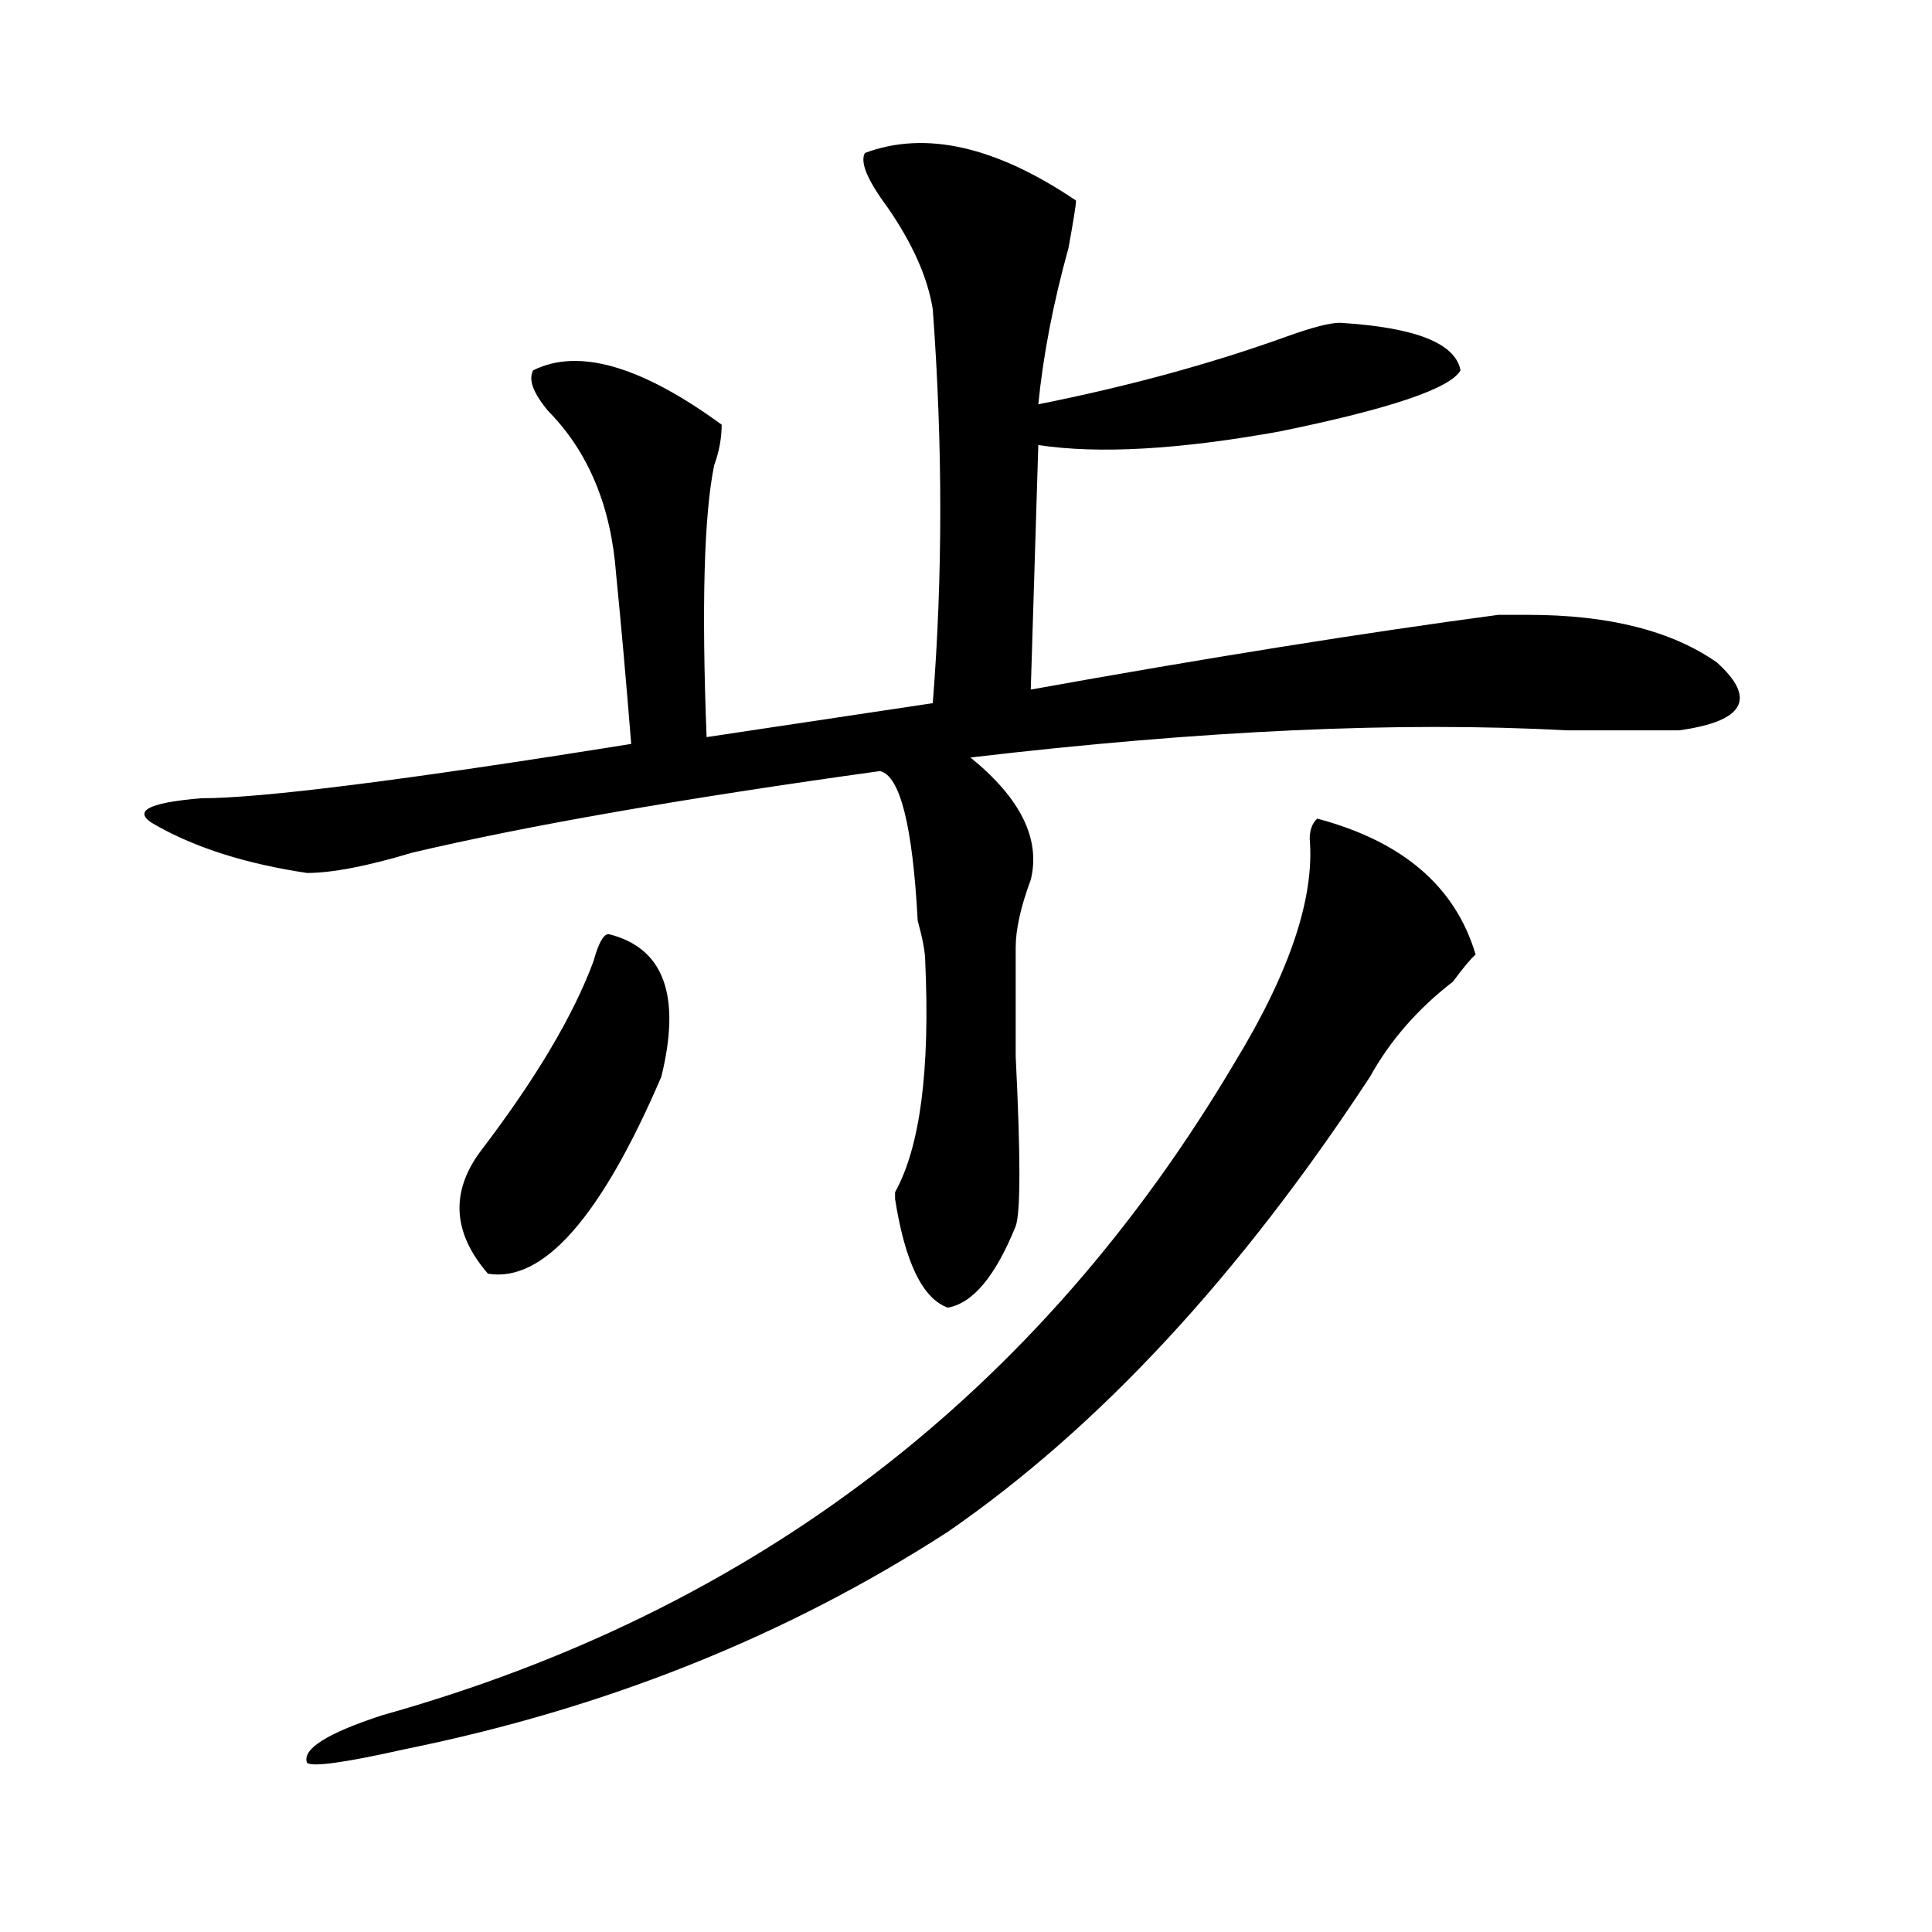
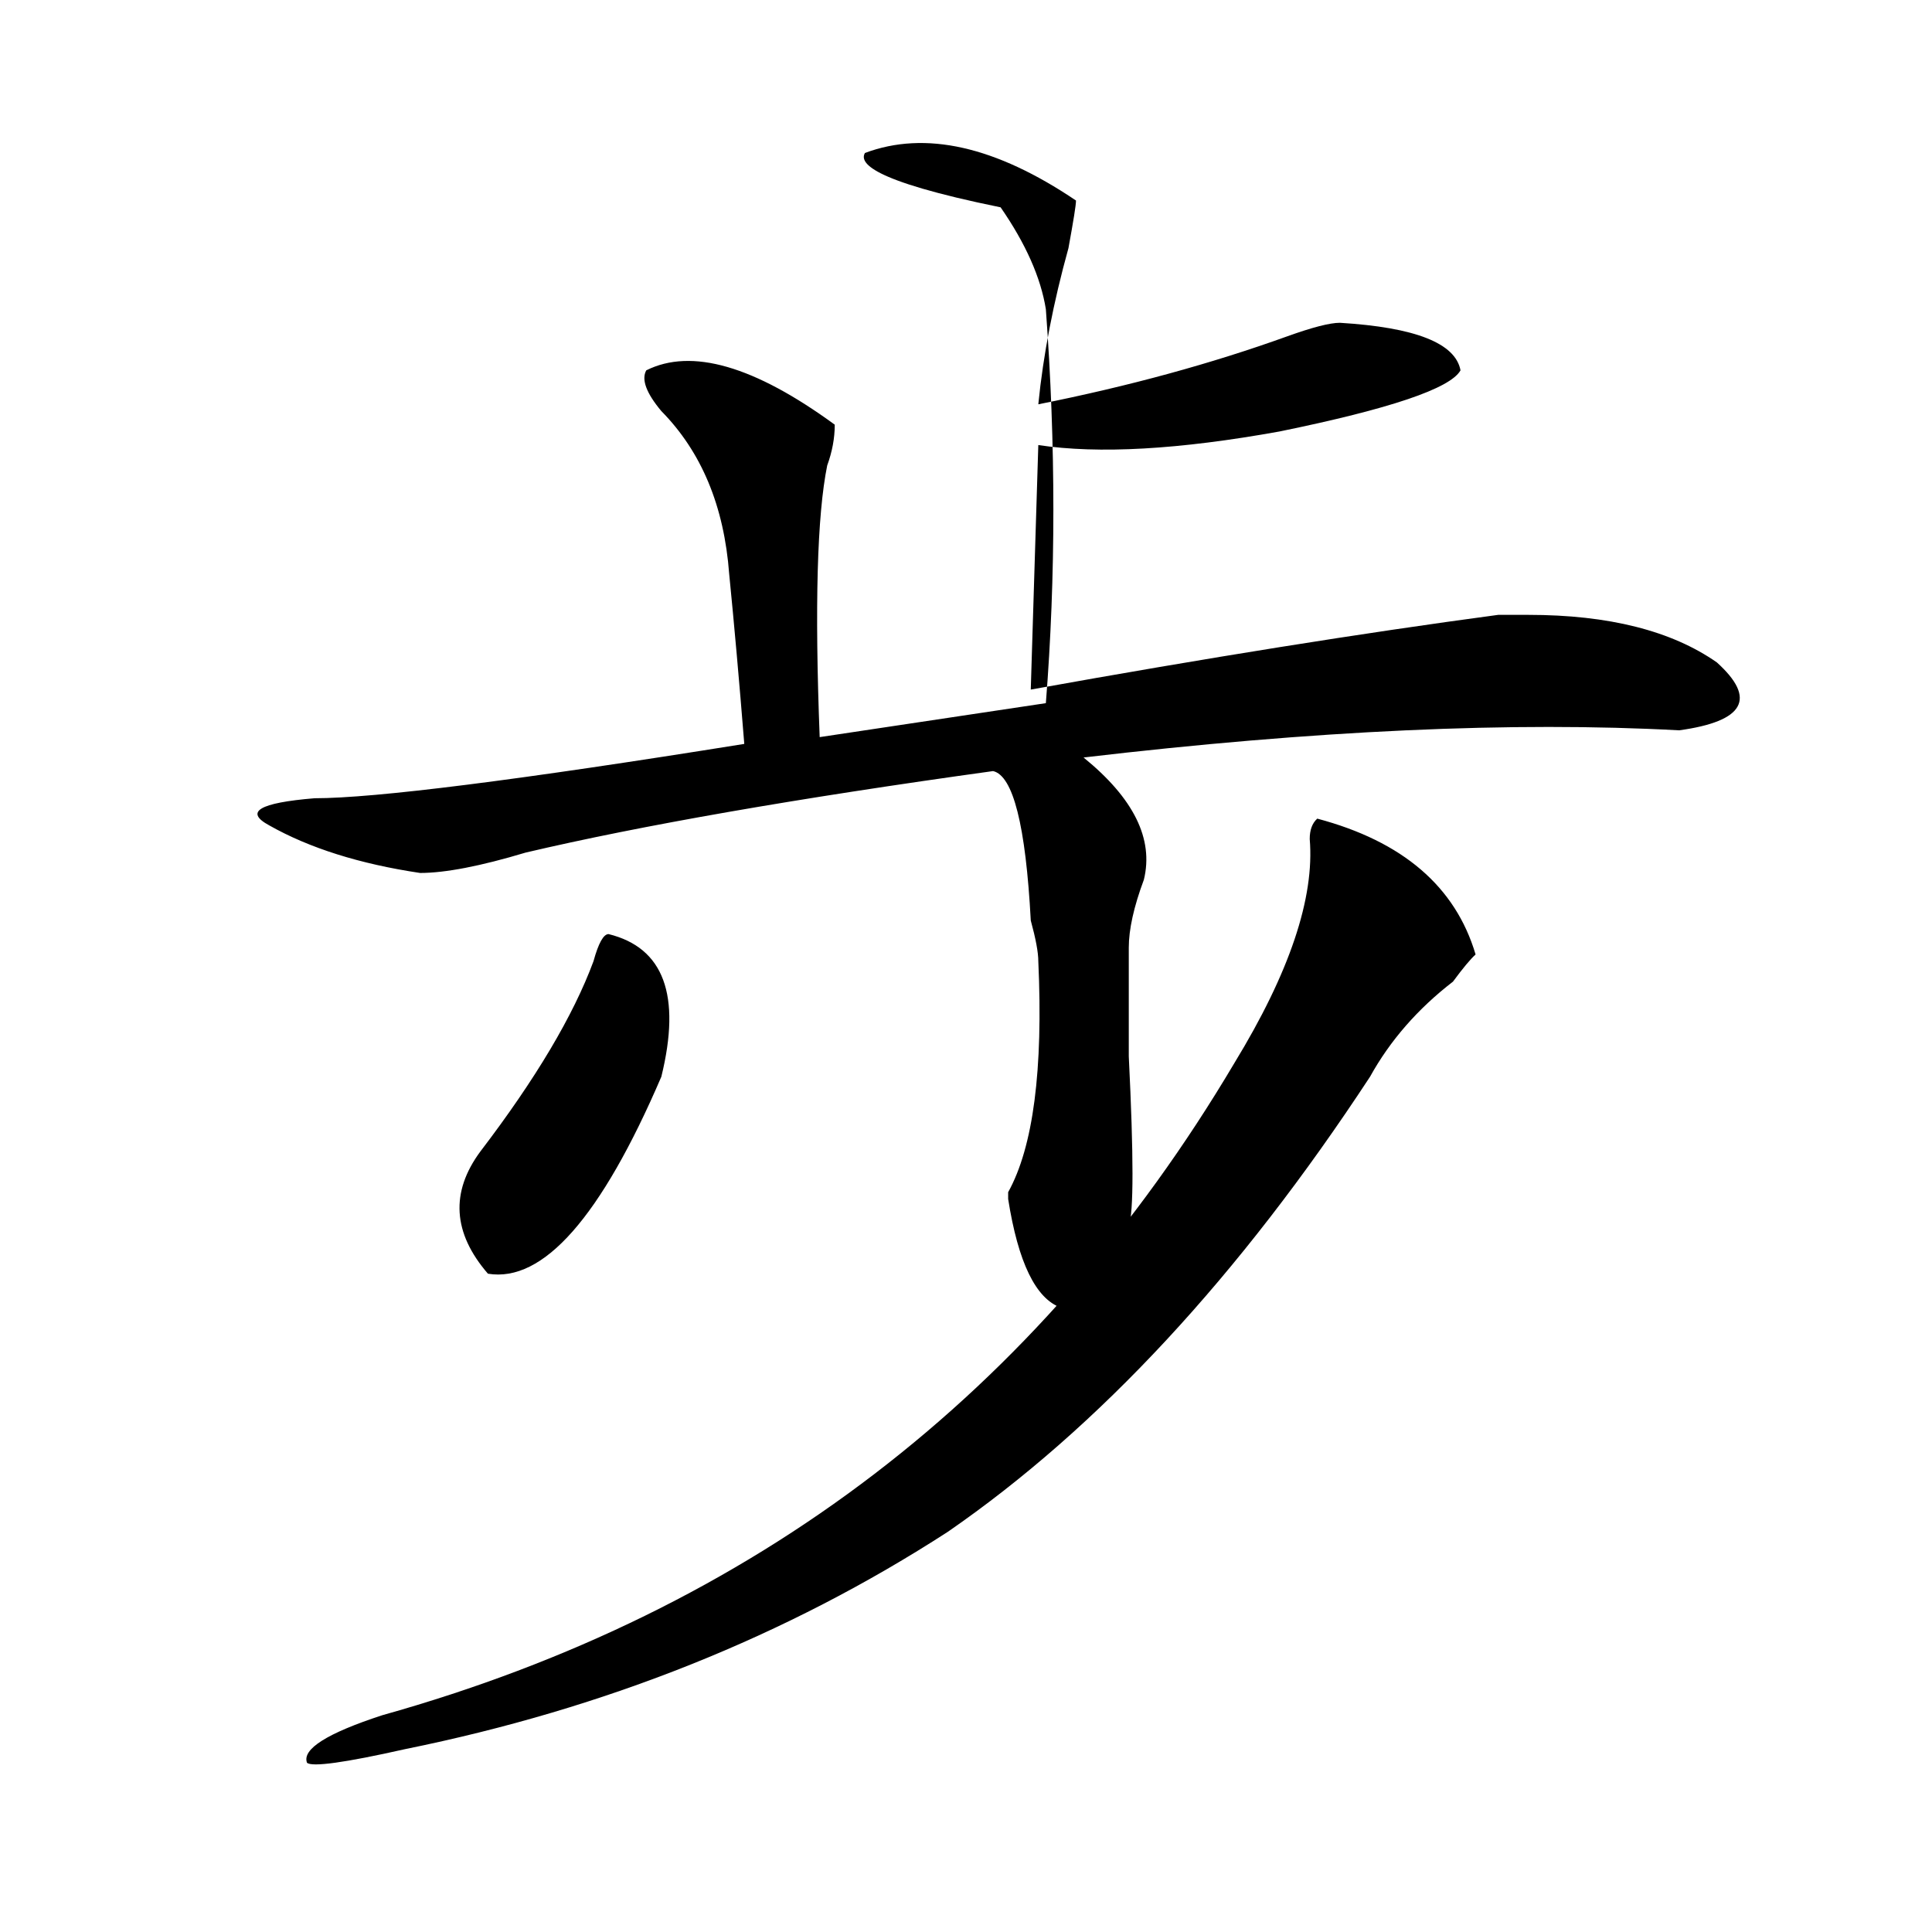
<svg xmlns="http://www.w3.org/2000/svg" version="1.1" id="图层_1" x="0px" y="0px" width="1000px" height="1000px" viewBox="0 0 1000 1000" enable-background="new 0 0 1000 1000" xml:space="preserve">
-   <path d="M447.672,79.188c31.219-11.7,67.62-3.516,109.266,24.609c0,2.362-1.342,10.547-3.902,24.609  c-7.805,28.125-13.049,55.097-15.609,80.859c46.828-9.339,89.754-21.094,128.777-35.156c12.987-4.669,22.072-7.031,27.316-7.031  c39.023,2.362,59.815,10.547,62.438,24.609c-5.244,9.394-36.463,19.94-93.656,31.641c-52.072,9.394-93.656,11.755-124.875,7.031  l-3.902,126.563c91.034-16.37,171.703-29.278,241.945-38.672c7.805,0,12.987,0,15.609,0c41.584,0,74.145,8.239,97.559,24.609  c20.792,18.786,14.268,30.487-19.512,35.156c-13.049,0-32.561,0-58.535,0c-85.852-4.669-188.654,0-308.285,14.063  c25.975,21.094,36.401,42.188,31.219,63.281c-5.244,14.063-7.805,25.817-7.805,35.156c0,11.755,0,30.487,0,56.25  c2.561,51.581,2.561,80.859,0,87.891c-10.427,25.817-22.134,39.88-35.121,42.188c-13.049-4.669-22.134-23.401-27.316-56.25v-3.516  c12.987-23.401,18.17-63.281,15.609-119.531c0-4.669-1.342-11.7-3.902-21.094c-2.622-49.219-9.146-74.981-19.512-77.344  c-101.461,14.063-182.13,28.125-241.945,42.188c-23.414,7.031-41.646,10.547-54.633,10.547  c-31.219-4.669-57.255-12.854-78.047-24.609c-13.048-7.031-5.243-11.7,23.414-14.063c31.219,0,105.363-9.339,222.434-28.125  c-2.622-32.794-5.243-62.073-7.805-87.891c-2.622-35.156-14.329-63.281-35.121-84.375c-7.805-9.339-10.427-16.37-7.805-21.094  c23.414-11.7,55.913-2.308,97.559,28.125c0,7.031-1.342,14.063-3.902,21.094c-5.244,25.817-6.524,72.675-3.902,140.625  l117.07-17.578c5.183-65.589,5.183-133.594,0-203.906c-2.622-16.37-10.427-33.948-23.414-52.734  C448.952,93.25,445.05,83.911,447.672,79.188z M681.813,423.719c44.206,11.755,71.522,35.156,81.949,70.313  c-2.622,2.362-6.524,7.031-11.707,14.063c-18.231,14.063-32.561,30.487-42.926,49.219  c-67.682,103.161-140.484,181.659-218.531,235.547c-83.291,53.888-176.946,91.406-280.969,112.5  c-31.219,7.031-48.169,9.338-50.73,7.031c-2.622-7.031,10.366-15.271,39.023-24.609c192.495-53.943,339.504-166.388,440.965-337.5  c28.597-46.856,41.584-85.528,39.023-116.016C677.91,429.597,679.19,426.081,681.813,423.719z M314.992,483.484  c28.597,7.031,37.682,31.641,27.316,73.828c-31.219,72.675-61.157,106.677-89.754,101.953  c-18.231-21.094-19.512-42.188-3.902-63.281c28.597-37.464,48.108-70.313,58.535-98.438  C309.749,488.208,312.37,483.484,314.992,483.484z" />
+   <path d="M447.672,79.188c31.219-11.7,67.62-3.516,109.266,24.609c0,2.362-1.342,10.547-3.902,24.609  c-7.805,28.125-13.049,55.097-15.609,80.859c46.828-9.339,89.754-21.094,128.777-35.156c12.987-4.669,22.072-7.031,27.316-7.031  c39.023,2.362,59.815,10.547,62.438,24.609c-5.244,9.394-36.463,19.94-93.656,31.641c-52.072,9.394-93.656,11.755-124.875,7.031  l-3.902,126.563c91.034-16.37,171.703-29.278,241.945-38.672c7.805,0,12.987,0,15.609,0c41.584,0,74.145,8.239,97.559,24.609  c20.792,18.786,14.268,30.487-19.512,35.156c-85.852-4.669-188.654,0-308.285,14.063  c25.975,21.094,36.401,42.188,31.219,63.281c-5.244,14.063-7.805,25.817-7.805,35.156c0,11.755,0,30.487,0,56.25  c2.561,51.581,2.561,80.859,0,87.891c-10.427,25.817-22.134,39.88-35.121,42.188c-13.049-4.669-22.134-23.401-27.316-56.25v-3.516  c12.987-23.401,18.17-63.281,15.609-119.531c0-4.669-1.342-11.7-3.902-21.094c-2.622-49.219-9.146-74.981-19.512-77.344  c-101.461,14.063-182.13,28.125-241.945,42.188c-23.414,7.031-41.646,10.547-54.633,10.547  c-31.219-4.669-57.255-12.854-78.047-24.609c-13.048-7.031-5.243-11.7,23.414-14.063c31.219,0,105.363-9.339,222.434-28.125  c-2.622-32.794-5.243-62.073-7.805-87.891c-2.622-35.156-14.329-63.281-35.121-84.375c-7.805-9.339-10.427-16.37-7.805-21.094  c23.414-11.7,55.913-2.308,97.559,28.125c0,7.031-1.342,14.063-3.902,21.094c-5.244,25.817-6.524,72.675-3.902,140.625  l117.07-17.578c5.183-65.589,5.183-133.594,0-203.906c-2.622-16.37-10.427-33.948-23.414-52.734  C448.952,93.25,445.05,83.911,447.672,79.188z M681.813,423.719c44.206,11.755,71.522,35.156,81.949,70.313  c-2.622,2.362-6.524,7.031-11.707,14.063c-18.231,14.063-32.561,30.487-42.926,49.219  c-67.682,103.161-140.484,181.659-218.531,235.547c-83.291,53.888-176.946,91.406-280.969,112.5  c-31.219,7.031-48.169,9.338-50.73,7.031c-2.622-7.031,10.366-15.271,39.023-24.609c192.495-53.943,339.504-166.388,440.965-337.5  c28.597-46.856,41.584-85.528,39.023-116.016C677.91,429.597,679.19,426.081,681.813,423.719z M314.992,483.484  c28.597,7.031,37.682,31.641,27.316,73.828c-31.219,72.675-61.157,106.677-89.754,101.953  c-18.231-21.094-19.512-42.188-3.902-63.281c28.597-37.464,48.108-70.313,58.535-98.438  C309.749,488.208,312.37,483.484,314.992,483.484z" />
</svg>